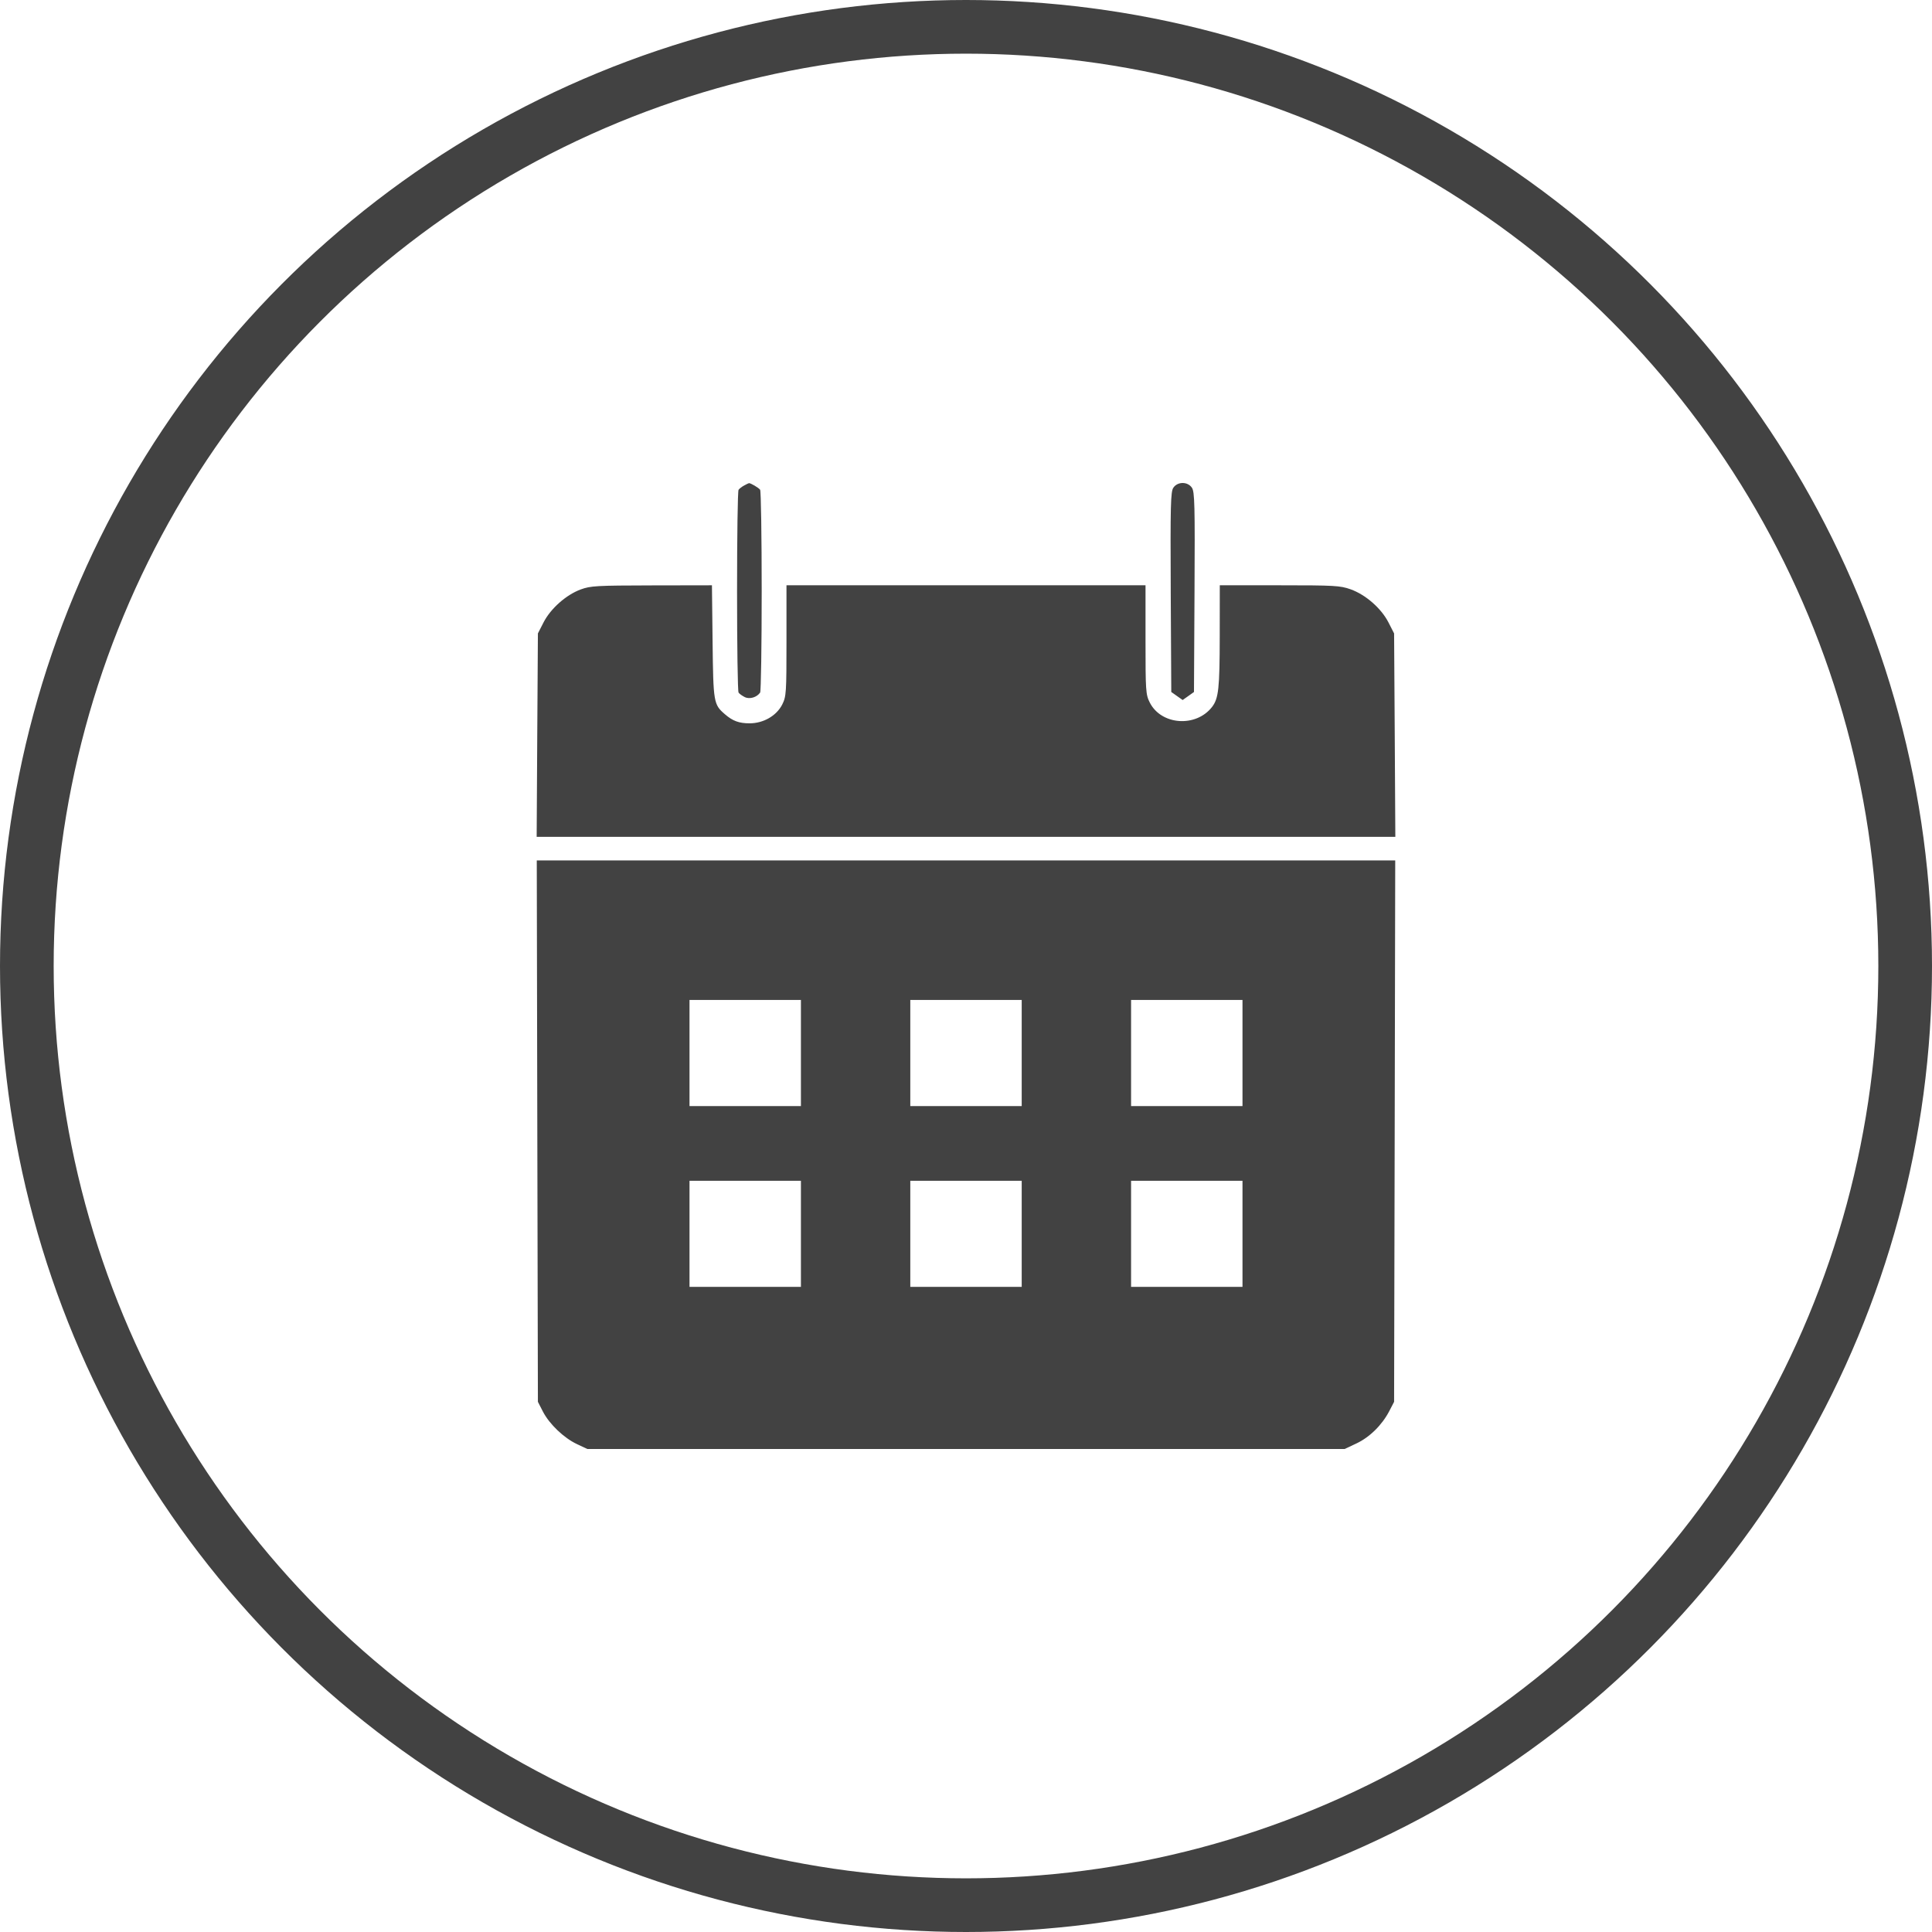
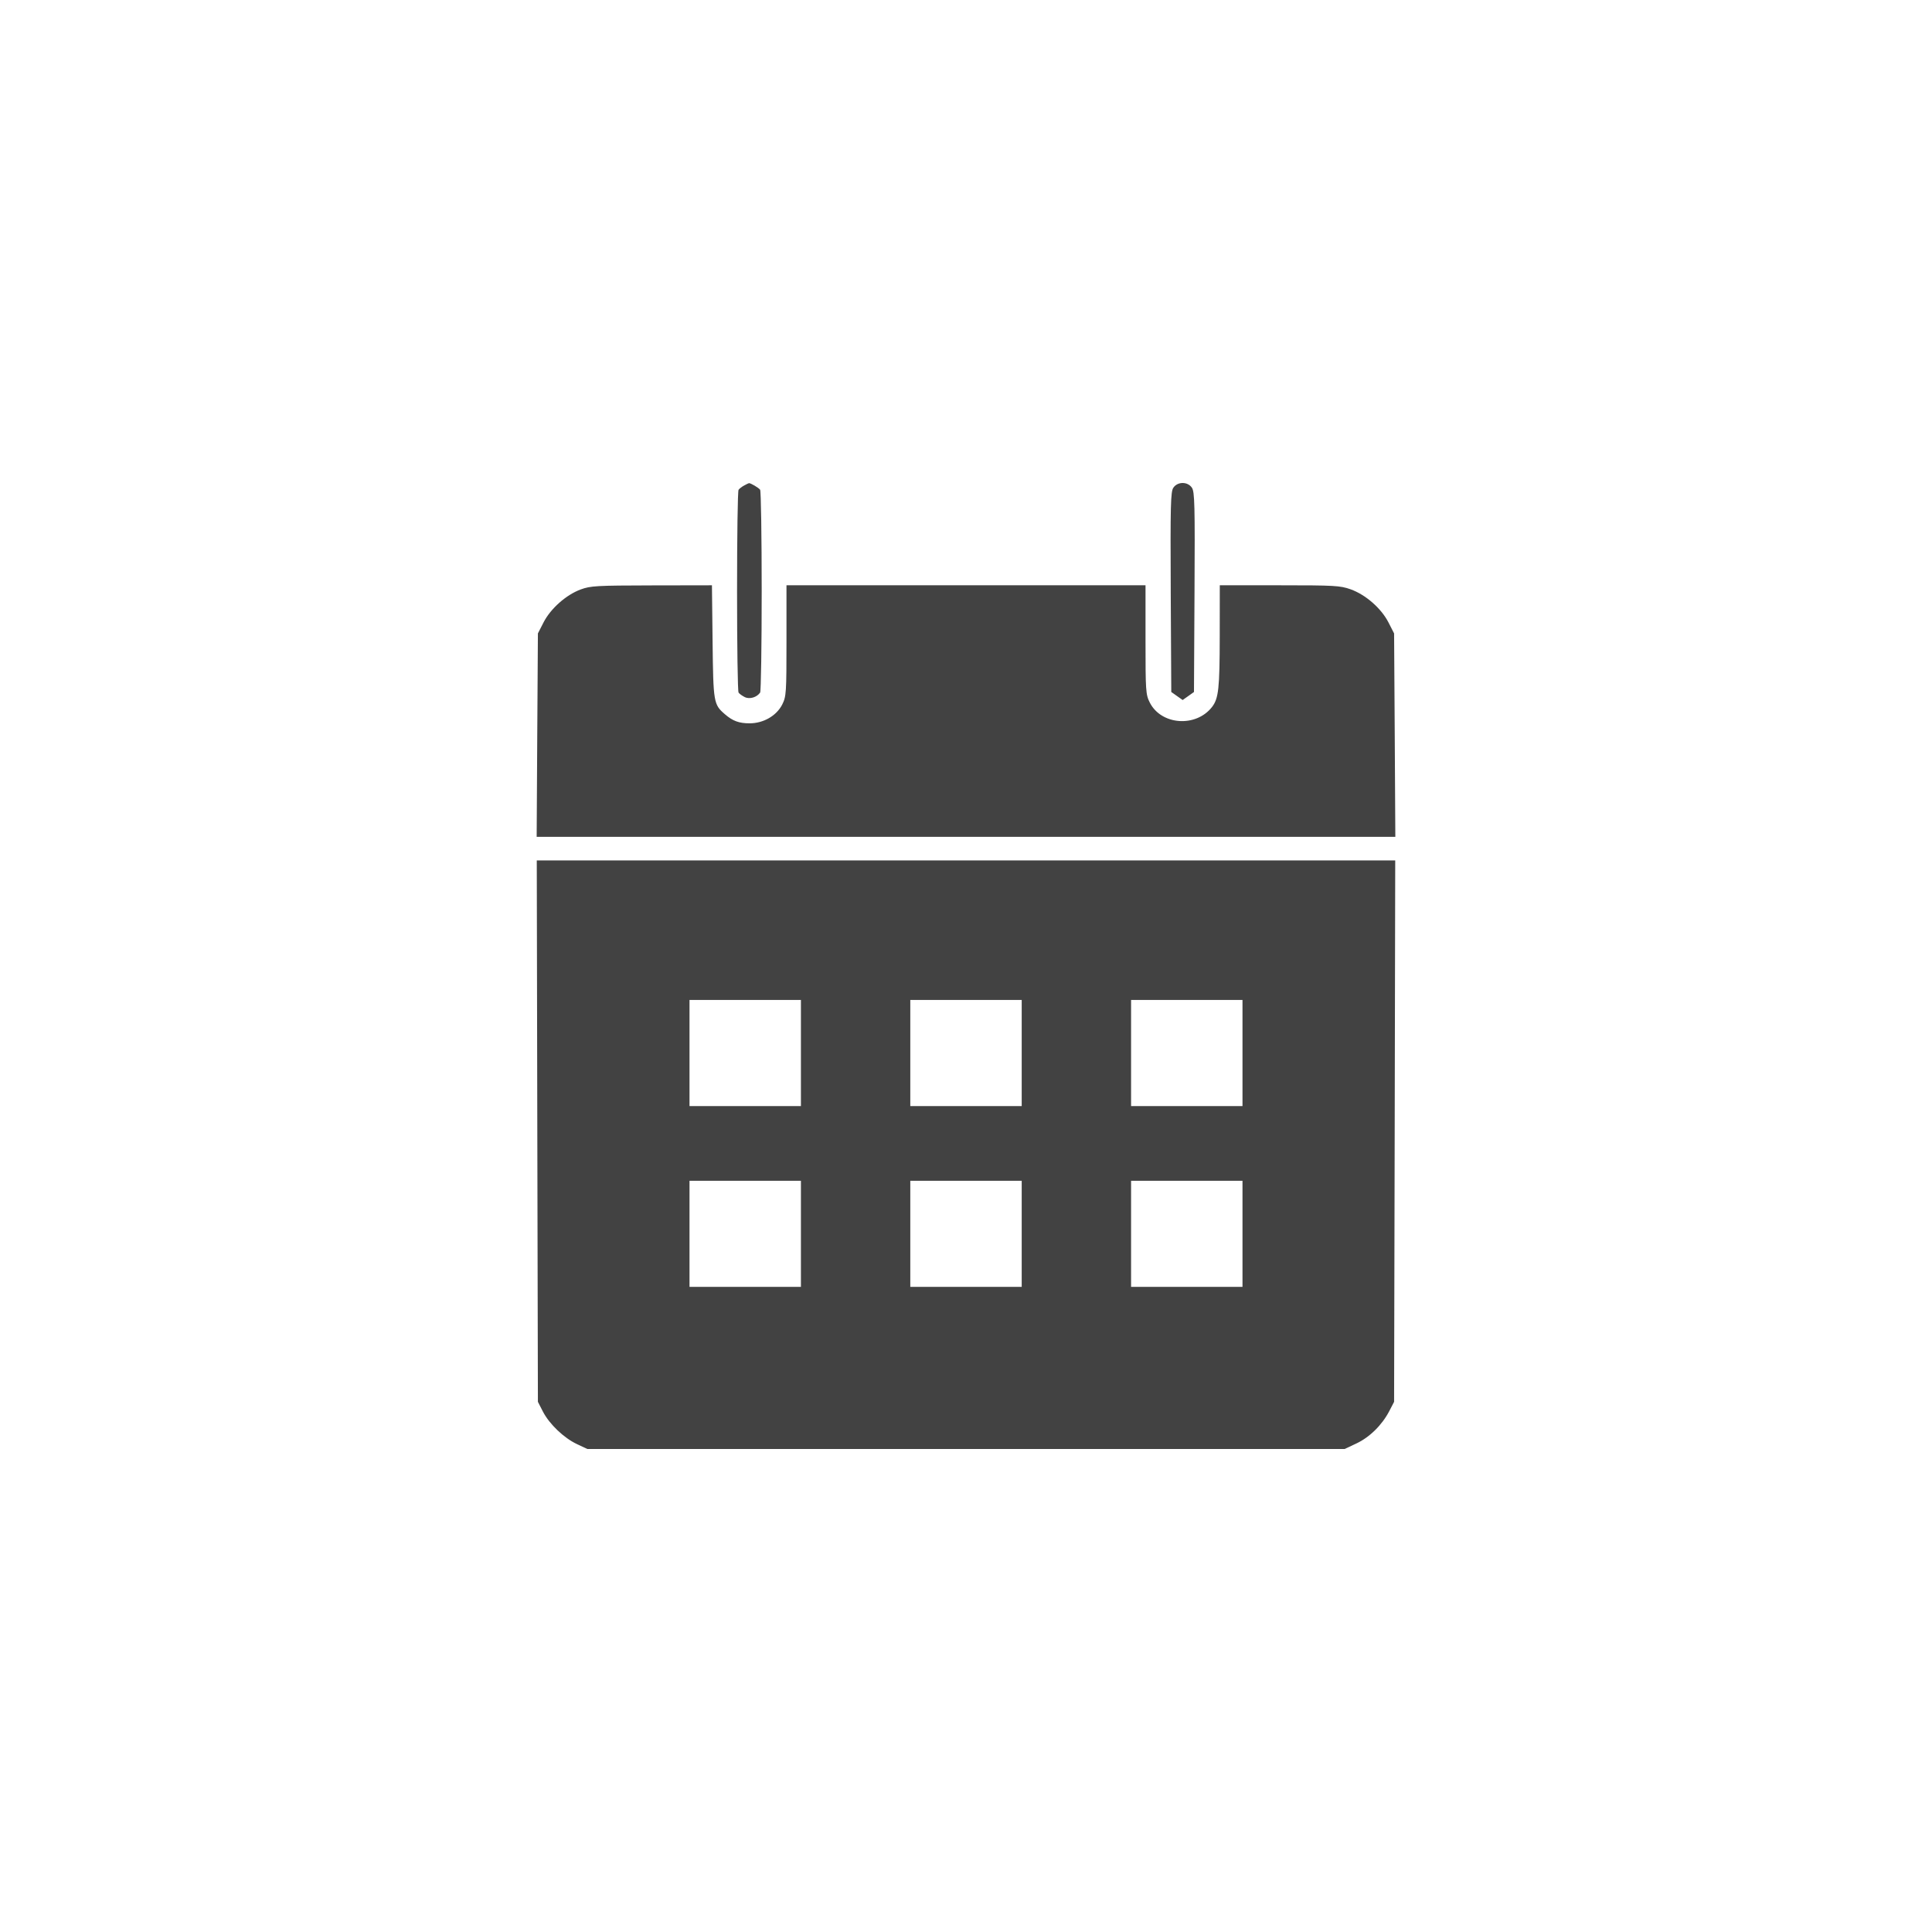
<svg xmlns="http://www.w3.org/2000/svg" width="36" height="36" viewBox="0 0 36 36" fill="none">
  <path fill-rule="evenodd" clip-rule="evenodd" d="M13.867 9.046C13.825 9.068 13.777 9.105 13.762 9.127C13.746 9.149 13.734 9.999 13.734 11.016C13.734 12.033 13.746 12.883 13.762 12.905C13.777 12.928 13.829 12.965 13.877 12.989C13.967 13.034 14.102 12.995 14.164 12.905C14.18 12.883 14.193 12.033 14.193 11.016C14.193 9.999 14.18 9.148 14.164 9.126C14.139 9.09 13.987 9 13.956 9.003C13.949 9.003 13.909 9.023 13.867 9.046ZM21.864 9.087C21.813 9.162 21.807 9.413 21.815 11.033L21.825 12.894L21.931 12.969L22.037 13.044L22.143 12.969L22.248 12.894L22.258 11.033C22.267 9.413 22.261 9.162 22.209 9.087C22.129 8.971 21.945 8.971 21.864 9.087ZM10.822 10.983C10.552 11.082 10.262 11.338 10.13 11.594L10.023 11.803L10.011 13.698L10 15.593H18H26L25.989 13.698L25.977 11.803L25.87 11.594C25.735 11.333 25.446 11.081 25.167 10.981C24.972 10.912 24.871 10.906 23.842 10.906H22.729L22.728 11.849C22.727 12.829 22.707 13.015 22.584 13.174C22.285 13.558 21.639 13.513 21.425 13.092C21.349 12.943 21.345 12.874 21.345 11.92V10.906H18H14.655V11.938C14.655 12.911 14.651 12.979 14.575 13.129C14.468 13.338 14.225 13.478 13.968 13.478C13.771 13.478 13.653 13.435 13.508 13.309C13.297 13.127 13.291 13.092 13.278 11.959L13.266 10.906L12.144 10.908C11.117 10.91 11.005 10.916 10.822 10.983ZM10.012 21.077L10.023 26.121L10.117 26.304C10.239 26.539 10.508 26.795 10.753 26.91L10.945 27H18H25.055L25.274 26.897C25.52 26.782 25.751 26.555 25.887 26.294L25.977 26.121L25.988 21.077L25.998 16.033H18H10.002L10.012 21.077ZM14.924 19.621V20.61H13.886H12.848V19.621V18.633H13.886H14.924V19.621ZM19.038 19.621V20.61H18H16.962V19.621V18.633H18H19.038V19.621ZM23.152 19.621V20.61H22.114H21.076V19.621V18.633H22.114H23.152V19.621ZM14.924 22.99V23.979H13.886H12.848V22.99V22.002H13.886H14.924V22.99ZM19.038 22.99V23.979H18H16.962V22.99V22.002H18H19.038V22.99ZM23.152 22.99V23.979H22.114H21.076V22.99V22.002H22.114H23.152V22.99Z" fill="#424242" />
-   <circle cx="18" cy="18" r="17.5" stroke="#424242" />
</svg>